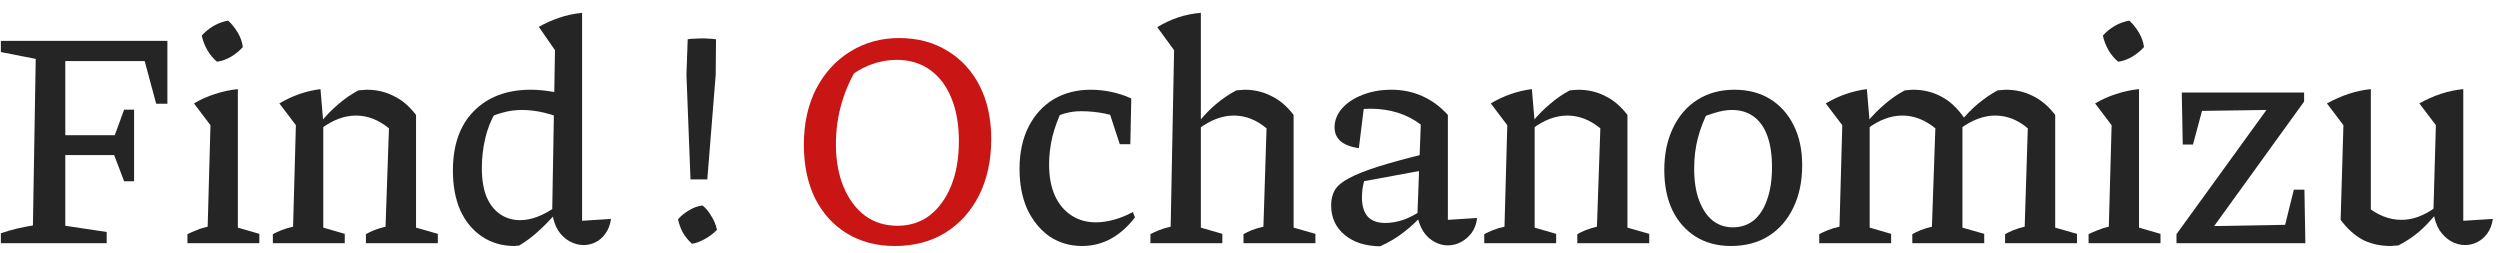
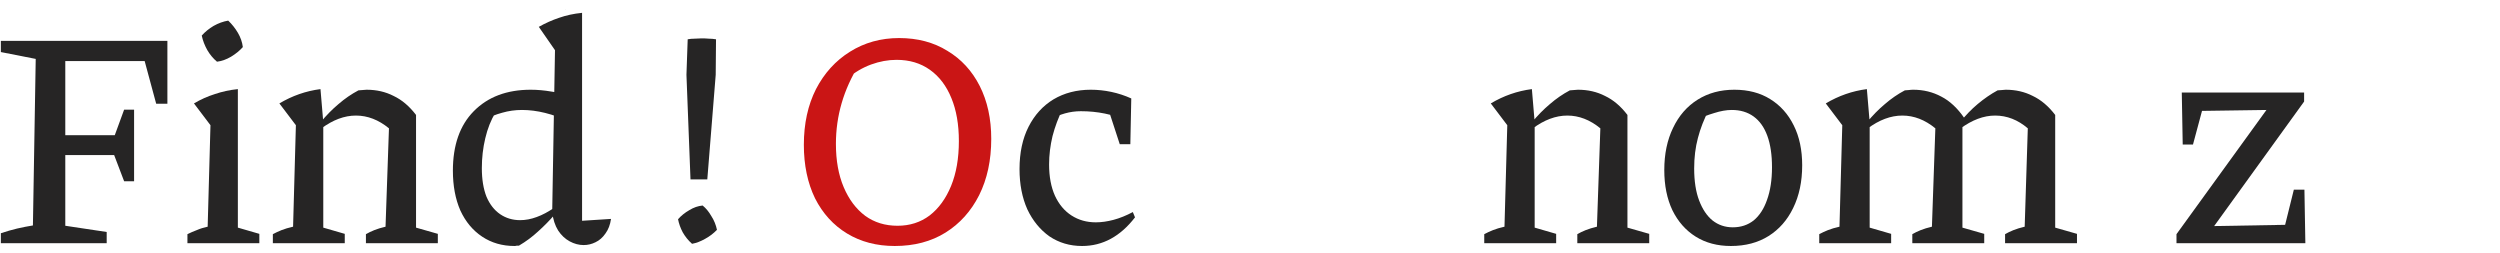
<svg xmlns="http://www.w3.org/2000/svg" width="257" height="26" viewBox="0 0 257 26" fill="none">
-   <path d="M253.225 22.696L256.264 22.504C256.179 23.101 255.987 23.603 255.689 24.008C255.39 24.413 255.038 24.712 254.633 24.904C254.249 25.096 253.843 25.192 253.417 25.192C252.926 25.192 252.446 25.064 251.977 24.808C251.529 24.552 251.134 24.179 250.792 23.688C250.472 23.176 250.259 22.547 250.152 21.8L250.409 12.872L248.712 10.632C250.184 9.8 251.689 9.309 253.225 9.16V22.696ZM246.568 25.224C246.419 25.245 246.27 25.256 246.12 25.256C245.992 25.277 245.864 25.288 245.736 25.288C244.691 25.288 243.742 25.075 242.889 24.648C242.057 24.2 241.299 23.517 240.617 22.6L243.208 21.128C244.36 22.109 245.587 22.6 246.889 22.6C248.041 22.6 249.214 22.163 250.409 21.288L250.473 21.928C249.897 22.653 249.288 23.293 248.648 23.848C248.008 24.381 247.315 24.84 246.568 25.224ZM240.617 22.6L240.904 12.872L239.208 10.632C240.723 9.8 242.227 9.309 243.721 9.16V22.184L240.617 22.6Z" fill="#262525" />
  <path d="M223.743 25V24.072L232.991 11.304L226.367 11.4L225.439 14.856H224.383L224.287 9.512H236.863V10.44L227.615 23.24L234.911 23.112L235.807 19.496H236.895L236.991 25H223.743Z" fill="#262525" />
-   <path d="M214.706 25V24.072C215.004 23.923 215.324 23.784 215.665 23.656C216.007 23.507 216.38 23.389 216.786 23.304L217.074 12.872L215.378 10.632C216.06 10.227 216.775 9.907 217.521 9.672C218.268 9.416 219.057 9.245 219.889 9.16V23.4L222.098 24.04V25H214.706ZM218.898 2.12C219.282 2.483 219.612 2.899 219.889 3.368C220.167 3.837 220.338 4.328 220.402 4.84C220.082 5.203 219.676 5.533 219.186 5.832C218.716 6.109 218.236 6.28 217.745 6.344C217.361 6.024 217.031 5.629 216.753 5.16C216.476 4.669 216.284 4.168 216.178 3.656C216.519 3.272 216.924 2.941 217.393 2.664C217.884 2.387 218.386 2.205 218.898 2.12Z" fill="#262525" />
-   <path d="M187.018 25V24.072C187.295 23.923 187.594 23.784 187.914 23.656C188.234 23.528 188.629 23.411 189.098 23.304L189.386 12.872L187.69 10.632C189.013 9.843 190.421 9.352 191.914 9.16L192.202 12.552V23.4L194.41 24.04V25H187.018ZM196.586 25V24.072C196.842 23.923 197.13 23.784 197.45 23.656C197.77 23.528 198.154 23.411 198.602 23.304L198.954 13.192L201.93 12.136L201.738 12.648V23.4L203.978 24.04V25H196.586ZM198.954 13.192C197.887 12.317 196.757 11.88 195.562 11.88C194.367 11.88 193.173 12.328 191.978 13.224L191.914 12.584C192.511 11.859 193.13 11.229 193.77 10.696C194.41 10.141 195.093 9.672 195.818 9.288C195.967 9.267 196.106 9.256 196.234 9.256C196.383 9.235 196.533 9.224 196.682 9.224C197.727 9.224 198.687 9.459 199.562 9.928C200.437 10.376 201.226 11.112 201.93 12.136L198.954 13.192ZM206.122 25V24.072C206.378 23.923 206.666 23.784 206.986 23.656C207.306 23.528 207.69 23.411 208.138 23.304L208.458 13.192L211.274 11.816V23.4L213.514 24.04V25H206.122ZM208.458 13.192C207.434 12.317 206.314 11.88 205.098 11.88C203.925 11.88 202.73 12.328 201.514 13.224L201.482 12.584C202.058 11.859 202.666 11.229 203.306 10.696C203.967 10.141 204.65 9.672 205.354 9.288C205.525 9.267 205.674 9.256 205.802 9.256C205.951 9.235 206.079 9.224 206.186 9.224C207.21 9.224 208.138 9.437 208.97 9.864C209.823 10.269 210.591 10.92 211.274 11.816L208.458 13.192Z" fill="#262525" />
+   <path d="M187.018 25V24.072C187.295 23.923 187.594 23.784 187.914 23.656C188.234 23.528 188.629 23.411 189.098 23.304L189.386 12.872L187.69 10.632C189.013 9.843 190.421 9.352 191.914 9.16L192.202 12.552V23.4L194.41 24.04V25ZM196.586 25V24.072C196.842 23.923 197.13 23.784 197.45 23.656C197.77 23.528 198.154 23.411 198.602 23.304L198.954 13.192L201.93 12.136L201.738 12.648V23.4L203.978 24.04V25H196.586ZM198.954 13.192C197.887 12.317 196.757 11.88 195.562 11.88C194.367 11.88 193.173 12.328 191.978 13.224L191.914 12.584C192.511 11.859 193.13 11.229 193.77 10.696C194.41 10.141 195.093 9.672 195.818 9.288C195.967 9.267 196.106 9.256 196.234 9.256C196.383 9.235 196.533 9.224 196.682 9.224C197.727 9.224 198.687 9.459 199.562 9.928C200.437 10.376 201.226 11.112 201.93 12.136L198.954 13.192ZM206.122 25V24.072C206.378 23.923 206.666 23.784 206.986 23.656C207.306 23.528 207.69 23.411 208.138 23.304L208.458 13.192L211.274 11.816V23.4L213.514 24.04V25H206.122ZM208.458 13.192C207.434 12.317 206.314 11.88 205.098 11.88C203.925 11.88 202.73 12.328 201.514 13.224L201.482 12.584C202.058 11.859 202.666 11.229 203.306 10.696C203.967 10.141 204.65 9.672 205.354 9.288C205.525 9.267 205.674 9.256 205.802 9.256C205.951 9.235 206.079 9.224 206.186 9.224C207.21 9.224 208.138 9.437 208.97 9.864C209.823 10.269 210.591 10.92 211.274 11.816L208.458 13.192Z" fill="#262525" />
  <path d="M177.937 25.288C176.55 25.288 175.345 24.968 174.321 24.328C173.297 23.688 172.497 22.781 171.921 21.608C171.366 20.435 171.089 19.059 171.089 17.48C171.089 15.837 171.387 14.397 171.985 13.16C172.582 11.901 173.425 10.931 174.513 10.248C175.601 9.565 176.859 9.224 178.289 9.224C179.718 9.224 180.945 9.544 181.969 10.184C183.014 10.824 183.825 11.731 184.401 12.904C184.977 14.056 185.265 15.421 185.265 17C185.265 18.664 184.955 20.125 184.337 21.384C183.739 22.621 182.897 23.581 181.809 24.264C180.721 24.947 179.43 25.288 177.937 25.288ZM178.129 23.368C178.961 23.368 179.675 23.133 180.273 22.664C180.87 22.173 181.329 21.469 181.649 20.552C181.99 19.613 182.161 18.493 182.161 17.192C182.161 15.912 182.001 14.835 181.681 13.96C181.361 13.085 180.891 12.424 180.273 11.976C179.654 11.528 178.907 11.304 178.033 11.304C177.478 11.304 176.87 11.411 176.209 11.624C175.547 11.816 174.79 12.115 173.937 12.52L175.665 11.304C175.174 12.243 174.801 13.203 174.545 14.184C174.289 15.144 174.161 16.189 174.161 17.32C174.161 18.621 174.331 19.72 174.673 20.616C175.014 21.512 175.473 22.195 176.049 22.664C176.646 23.133 177.339 23.368 178.129 23.368Z" fill="#262525" />
  <path d="M152.581 25V24.072C152.858 23.923 153.157 23.784 153.477 23.656C153.797 23.528 154.191 23.411 154.661 23.304L154.949 12.872L153.253 10.632C154.575 9.843 155.983 9.352 157.477 9.16L157.764 12.552V23.4L159.973 24.04V25H152.581ZM162.148 25V24.072C162.404 23.923 162.692 23.784 163.012 23.656C163.332 23.528 163.717 23.411 164.165 23.304L164.516 13.192L167.301 11.816V23.4L169.54 24.04V25H162.148ZM157.54 13.224L157.477 12.584C158.074 11.859 158.693 11.229 159.333 10.696C159.973 10.141 160.655 9.672 161.38 9.288C161.53 9.267 161.668 9.256 161.796 9.256C161.946 9.235 162.084 9.224 162.212 9.224C163.236 9.224 164.165 9.437 164.997 9.864C165.85 10.269 166.618 10.92 167.301 11.816L164.516 13.192C163.45 12.317 162.319 11.88 161.124 11.88C159.93 11.88 158.735 12.328 157.54 13.224Z" fill="#262525" />
-   <path d="M148.841 25.224C148.158 25.224 147.518 24.979 146.921 24.488C146.324 23.976 145.918 23.219 145.705 22.216L146.057 12.808C144.628 11.72 142.889 11.176 140.841 11.176C140.436 11.176 140.041 11.208 139.657 11.272C139.294 11.315 138.932 11.379 138.569 11.464L140.265 10.6L139.689 15.24C138.857 15.112 138.228 14.867 137.801 14.504C137.396 14.141 137.193 13.672 137.193 13.096C137.193 12.392 137.449 11.741 137.961 11.144C138.494 10.547 139.209 10.077 140.105 9.736C141.001 9.395 141.972 9.224 143.017 9.224C144.19 9.224 145.268 9.448 146.249 9.896C147.23 10.344 148.094 10.984 148.841 11.816V22.6L151.849 22.408C151.785 22.984 151.604 23.485 151.305 23.912C151.006 24.317 150.644 24.637 150.217 24.872C149.79 25.107 149.332 25.224 148.841 25.224ZM141.865 25.32C140.35 25.299 139.134 24.904 138.217 24.136C137.3 23.368 136.841 22.355 136.841 21.096C136.841 20.499 136.969 19.976 137.225 19.528C137.502 19.08 137.993 18.675 138.697 18.312C139.401 17.928 140.393 17.533 141.673 17.128C142.953 16.723 144.596 16.275 146.601 15.784V17.448L139.337 18.792L140.297 18.344C140.212 18.664 140.137 18.995 140.073 19.336C140.03 19.677 140.009 19.997 140.009 20.296C140.009 21.149 140.201 21.8 140.585 22.248C140.99 22.696 141.598 22.92 142.409 22.92C143.006 22.92 143.625 22.813 144.265 22.6C144.926 22.365 145.609 22.003 146.313 21.512V21.992C145.694 22.696 145.022 23.325 144.297 23.88C143.593 24.435 142.782 24.915 141.865 25.32Z" fill="#262525" />
-   <path d="M118.264 25V24.072C118.542 23.923 118.84 23.784 119.16 23.656C119.48 23.528 119.875 23.411 120.344 23.304L120.696 5.16L118.968 2.792C119.63 2.387 120.334 2.056 121.08 1.8C121.848 1.544 122.638 1.384 123.448 1.32V23.4L125.656 24.04V25H118.264ZM127.832 25V24.072C128.088 23.923 128.376 23.784 128.696 23.656C129.016 23.528 129.411 23.411 129.88 23.304L130.2 13.192L132.984 11.816V23.4L135.224 24.04V25H127.832ZM123.256 13.224L123.192 12.584C123.768 11.859 124.376 11.229 125.016 10.696C125.678 10.141 126.371 9.672 127.096 9.288C127.246 9.267 127.384 9.256 127.512 9.256C127.662 9.235 127.8 9.224 127.928 9.224C128.931 9.224 129.848 9.437 130.68 9.864C131.534 10.269 132.302 10.92 132.984 11.816L130.2 13.192C129.155 12.317 128.035 11.88 126.84 11.88C125.646 11.88 124.451 12.328 123.256 13.224Z" fill="#262525" />
  <path d="M111.239 25.288C109.981 25.288 108.861 24.957 107.879 24.296C106.919 23.613 106.162 22.685 105.607 21.512C105.074 20.317 104.807 18.941 104.807 17.384C104.807 15.699 105.117 14.248 105.735 13.032C106.354 11.816 107.207 10.877 108.295 10.216C109.405 9.555 110.685 9.224 112.135 9.224C112.839 9.224 113.543 9.299 114.247 9.448C114.951 9.597 115.634 9.821 116.295 10.12L115.815 12.392C114.386 11.752 112.818 11.432 111.111 11.432C110.557 11.432 110.013 11.507 109.479 11.656C108.946 11.805 108.445 12.019 107.975 12.296L109.255 11.176C108.807 12.072 108.455 13.011 108.199 13.992C107.965 14.973 107.847 15.944 107.847 16.904C107.847 18.163 108.05 19.24 108.455 20.136C108.861 21.011 109.426 21.683 110.151 22.152C110.877 22.621 111.709 22.856 112.647 22.856C113.223 22.856 113.831 22.771 114.471 22.6C115.111 22.429 115.773 22.163 116.455 21.8L116.679 22.344C115.165 24.307 113.351 25.288 111.239 25.288ZM115.111 14.824L113.575 10.12H116.295L116.199 14.824H115.111Z" fill="#262525" />
  <path d="M91.98 25.288C90.124 25.288 88.492 24.861 87.084 24.008C85.676 23.155 84.577 21.949 83.788 20.392C83.02 18.813 82.636 16.979 82.636 14.888C82.636 12.712 83.052 10.803 83.884 9.16C84.737 7.517 85.9 6.237 87.372 5.32C88.865 4.381 90.55 3.912 92.428 3.912C94.326 3.912 95.98 4.349 97.388 5.224C98.817 6.077 99.926 7.283 100.716 8.84C101.505 10.397 101.9 12.211 101.9 14.28C101.9 16.477 101.484 18.408 100.652 20.072C99.82 21.715 98.668 22.995 97.196 23.912C95.724 24.829 93.985 25.288 91.98 25.288ZM92.268 23.208C93.526 23.208 94.625 22.856 95.564 22.152C96.502 21.427 97.238 20.413 97.772 19.112C98.305 17.811 98.572 16.275 98.572 14.504C98.572 12.797 98.316 11.325 97.804 10.088C97.292 8.829 96.556 7.859 95.596 7.176C94.636 6.493 93.494 6.152 92.172 6.152C91.297 6.152 90.422 6.312 89.548 6.632C88.673 6.952 87.862 7.432 87.116 8.072L88.3 6.664C86.721 9.203 85.932 11.912 85.932 14.792C85.932 16.499 86.198 17.981 86.732 19.24C87.265 20.499 88.001 21.48 88.94 22.184C89.878 22.867 90.988 23.208 92.268 23.208Z" fill="#CA1515" />
  <path d="M73.607 4.04L73.575 7.688L72.711 18.44H70.983L70.567 7.688L70.695 4.04C70.929 3.997 71.164 3.976 71.399 3.976C71.655 3.955 71.9 3.944 72.135 3.944C72.391 3.944 72.636 3.955 72.871 3.976C73.105 3.976 73.351 3.997 73.607 4.04ZM72.231 21.128C72.572 21.405 72.871 21.768 73.127 22.216C73.404 22.643 73.596 23.112 73.703 23.624C73.361 23.987 72.956 24.296 72.487 24.552C72.039 24.808 71.591 24.979 71.143 25.064C70.759 24.723 70.439 24.328 70.183 23.88C69.948 23.432 69.788 22.984 69.703 22.536C70.023 22.173 70.407 21.864 70.855 21.608C71.303 21.331 71.761 21.171 72.231 21.128Z" fill="#262525" />
  <path d="M52.894 25.288C51.635 25.288 50.526 24.968 49.566 24.328C48.605 23.688 47.859 22.792 47.325 21.64C46.813 20.467 46.557 19.101 46.557 17.544C46.557 14.92 47.272 12.883 48.702 11.432C50.152 9.96 52.104 9.224 54.557 9.224C55.24 9.224 55.955 9.288 56.702 9.416C57.448 9.523 58.216 9.693 59.005 9.928L58.557 12.52C56.83 11.709 55.197 11.304 53.661 11.304C52.958 11.304 52.275 11.4 51.614 11.592C50.974 11.763 50.334 12.019 49.694 12.36L50.941 11.56C50.472 12.328 50.12 13.213 49.886 14.216C49.651 15.197 49.533 16.221 49.533 17.288C49.533 18.44 49.694 19.421 50.014 20.232C50.355 21.021 50.824 21.619 51.422 22.024C52.019 22.429 52.702 22.632 53.469 22.632C54.024 22.632 54.59 22.525 55.166 22.312C55.763 22.099 56.382 21.768 57.022 21.32V22.056C56.51 22.653 55.944 23.229 55.325 23.784C54.728 24.339 54.067 24.829 53.342 25.256C53.278 25.256 53.203 25.256 53.117 25.256C53.053 25.277 52.979 25.288 52.894 25.288ZM59.998 25.192C59.507 25.192 59.027 25.064 58.557 24.808C58.088 24.552 57.694 24.179 57.373 23.688C57.053 23.176 56.851 22.547 56.766 21.8L57.053 5.16L55.389 2.76C56.072 2.376 56.766 2.067 57.469 1.832C58.195 1.576 58.984 1.405 59.837 1.32V22.696L62.813 22.504C62.728 23.101 62.536 23.603 62.237 24.008C61.96 24.413 61.619 24.712 61.214 24.904C60.83 25.096 60.424 25.192 59.998 25.192ZM58.109 0.968L58.078 0.936H58.109V0.968Z" fill="#262525" />
  <path d="M28.049 25V24.072C28.327 23.923 28.625 23.784 28.945 23.656C29.265 23.528 29.66 23.411 30.129 23.304L30.417 12.872L28.721 10.632C30.044 9.843 31.452 9.352 32.945 9.16L33.233 12.552V23.4L35.441 24.04V25H28.049ZM37.617 25V24.072C37.873 23.923 38.161 23.784 38.481 23.656C38.801 23.528 39.185 23.411 39.633 23.304L39.985 13.192L42.769 11.816V23.4L45.009 24.04V25H37.617ZM33.009 13.224L32.945 12.584C33.543 11.859 34.161 11.229 34.801 10.696C35.441 10.141 36.124 9.672 36.849 9.288C36.999 9.267 37.137 9.256 37.265 9.256C37.415 9.235 37.553 9.224 37.681 9.224C38.705 9.224 39.633 9.437 40.465 9.864C41.319 10.269 42.087 10.92 42.769 11.816L39.985 13.192C38.919 12.317 37.788 11.88 36.593 11.88C35.399 11.88 34.204 12.328 33.009 13.224Z" fill="#262525" />
  <path d="M19.268 25V24.072C19.567 23.923 19.887 23.784 20.228 23.656C20.569 23.507 20.943 23.389 21.348 23.304L21.636 12.872L19.94 10.632C20.623 10.227 21.337 9.907 22.084 9.672C22.831 9.416 23.62 9.245 24.452 9.16V23.4L26.66 24.04V25H19.268ZM23.46 2.12C23.844 2.483 24.175 2.899 24.452 3.368C24.729 3.837 24.9 4.328 24.964 4.84C24.644 5.203 24.239 5.533 23.748 5.832C23.279 6.109 22.799 6.28 22.308 6.344C21.924 6.024 21.593 5.629 21.316 5.16C21.039 4.669 20.847 4.168 20.74 3.656C21.081 3.272 21.487 2.941 21.956 2.664C22.447 2.387 22.948 2.205 23.46 2.12Z" fill="#262525" />
  <path d="M17.208 4.2V10.664H16.056L14.872 6.28H5.368L6.712 4.936V13.896H11.8L12.76 11.272H13.784V18.632H12.76L11.736 15.944H6.712V23.208L10.968 23.848V25H0.088V23.976C0.664 23.784 1.219 23.624 1.752 23.496C2.307 23.368 2.851 23.261 3.384 23.176L3.672 6.056L0.088 5.352V4.2H17.208Z" fill="#262525" />
</svg>